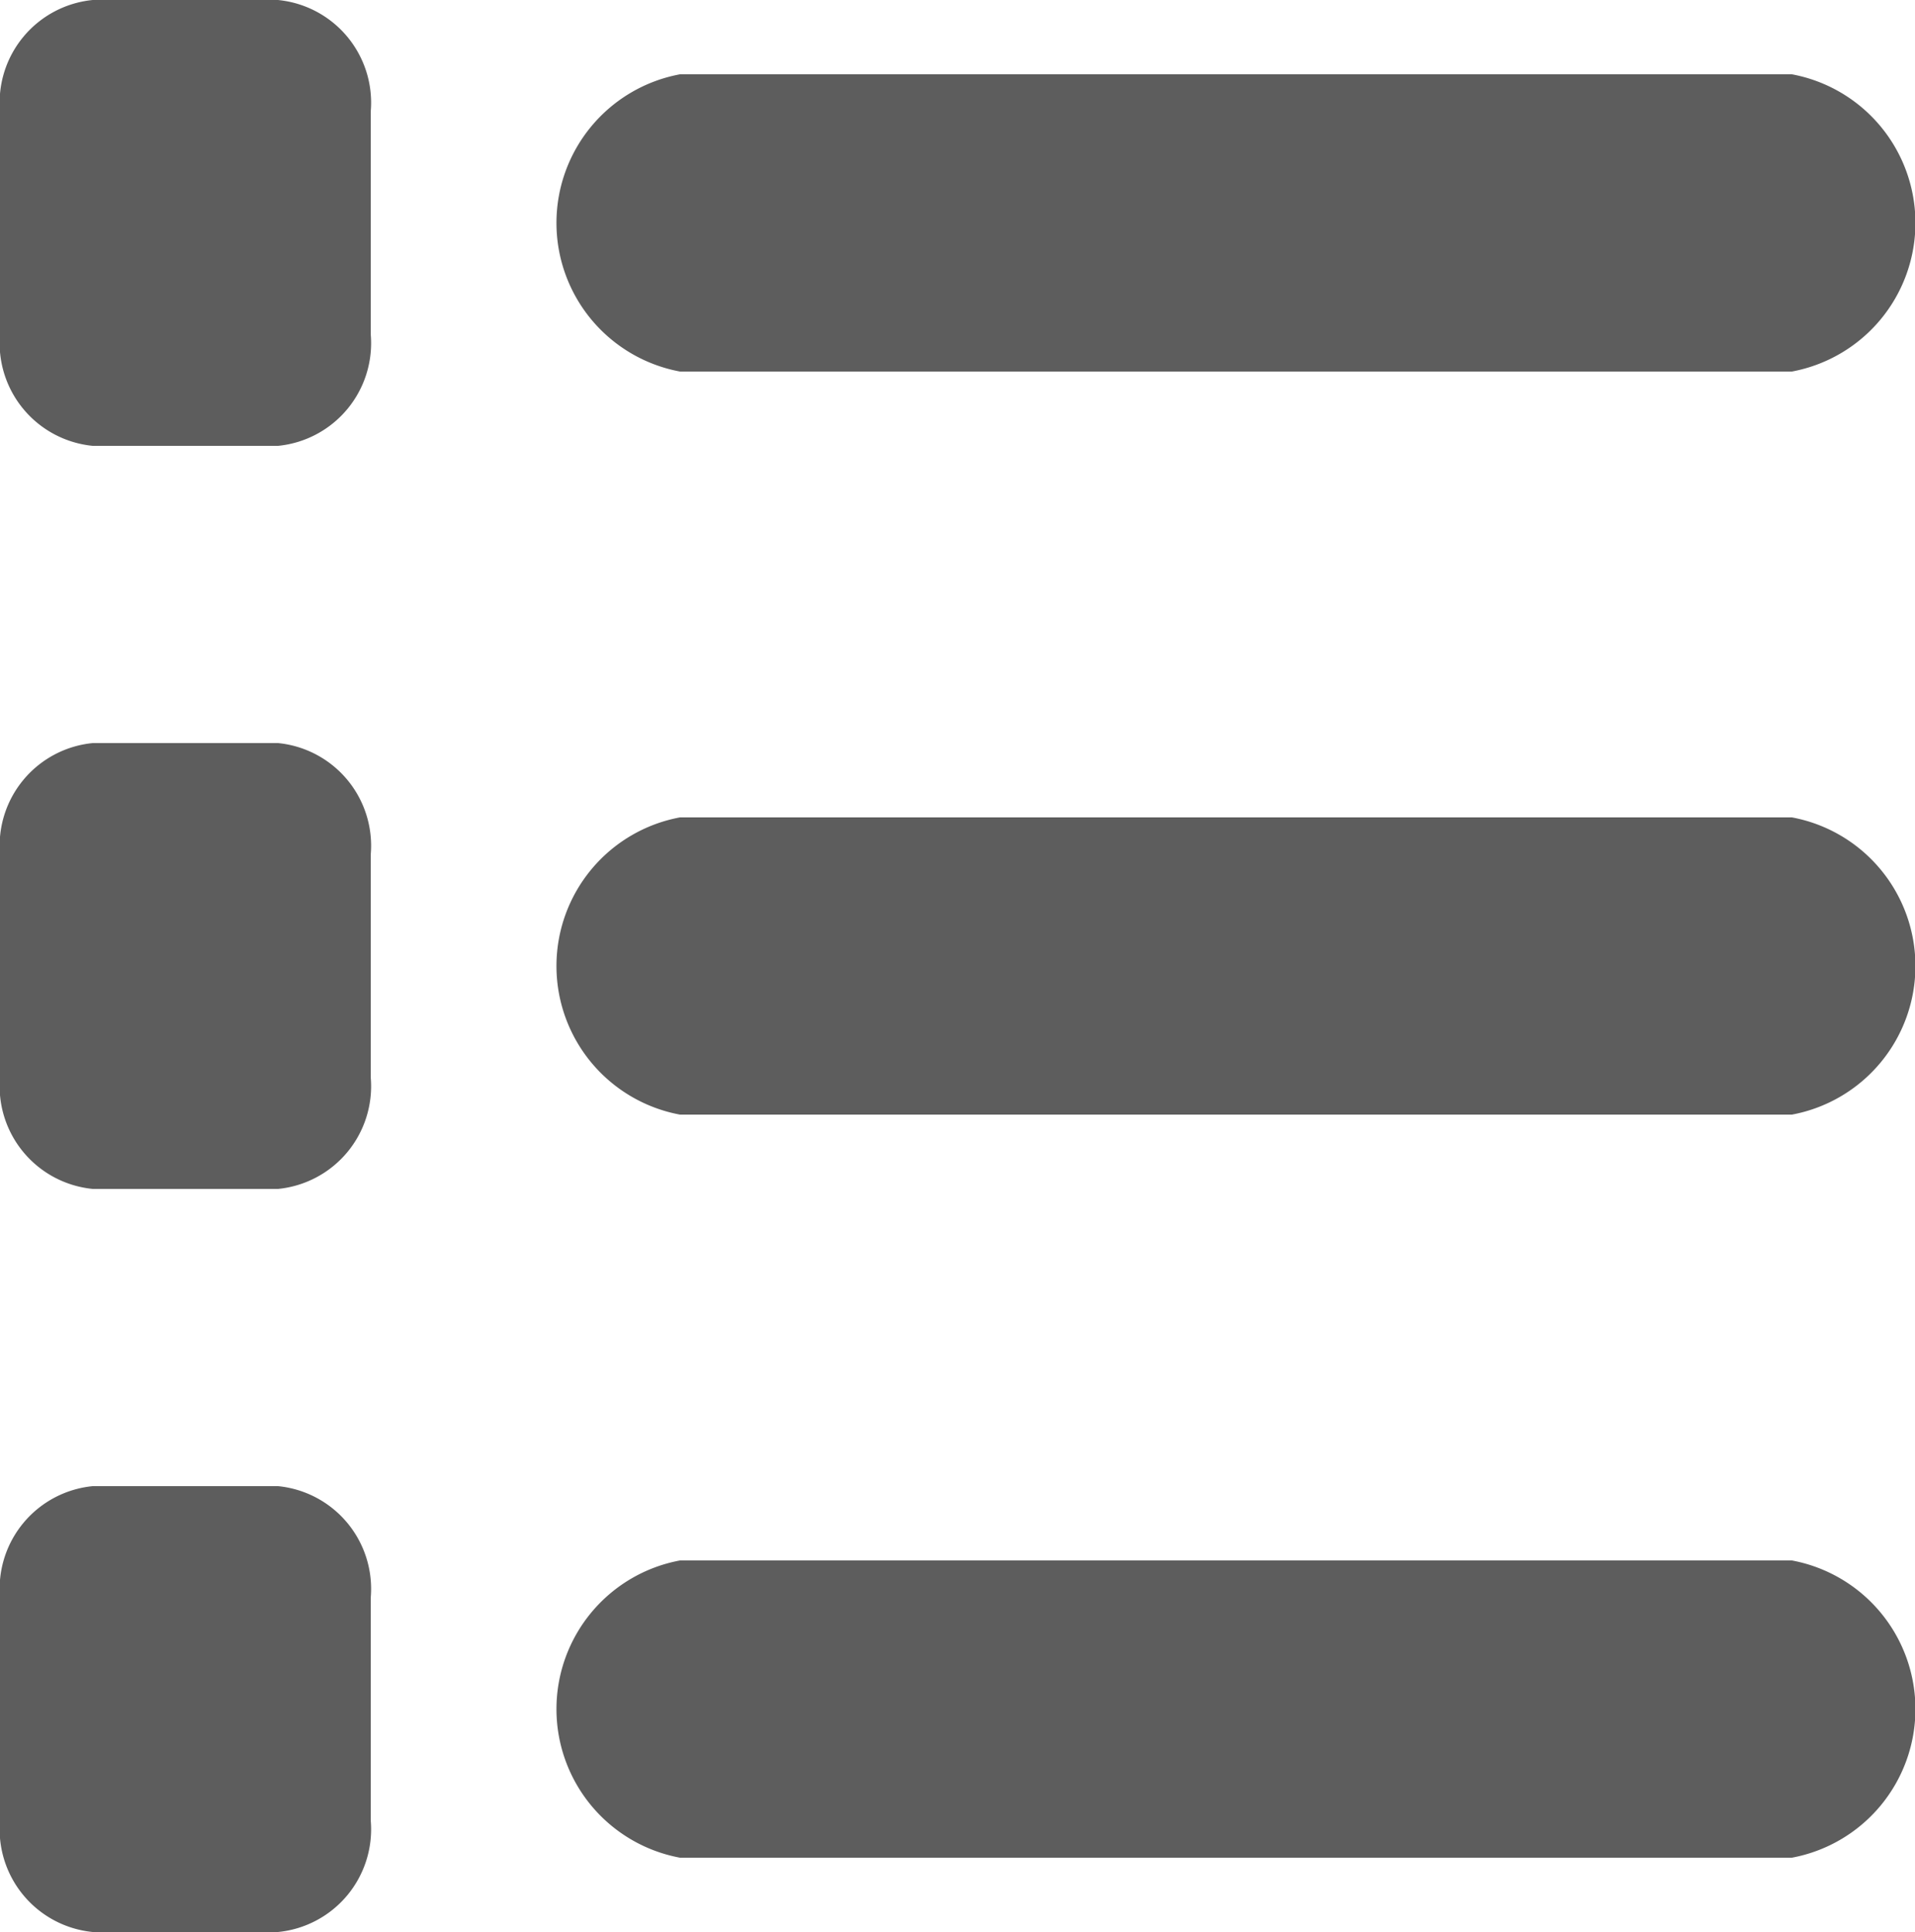
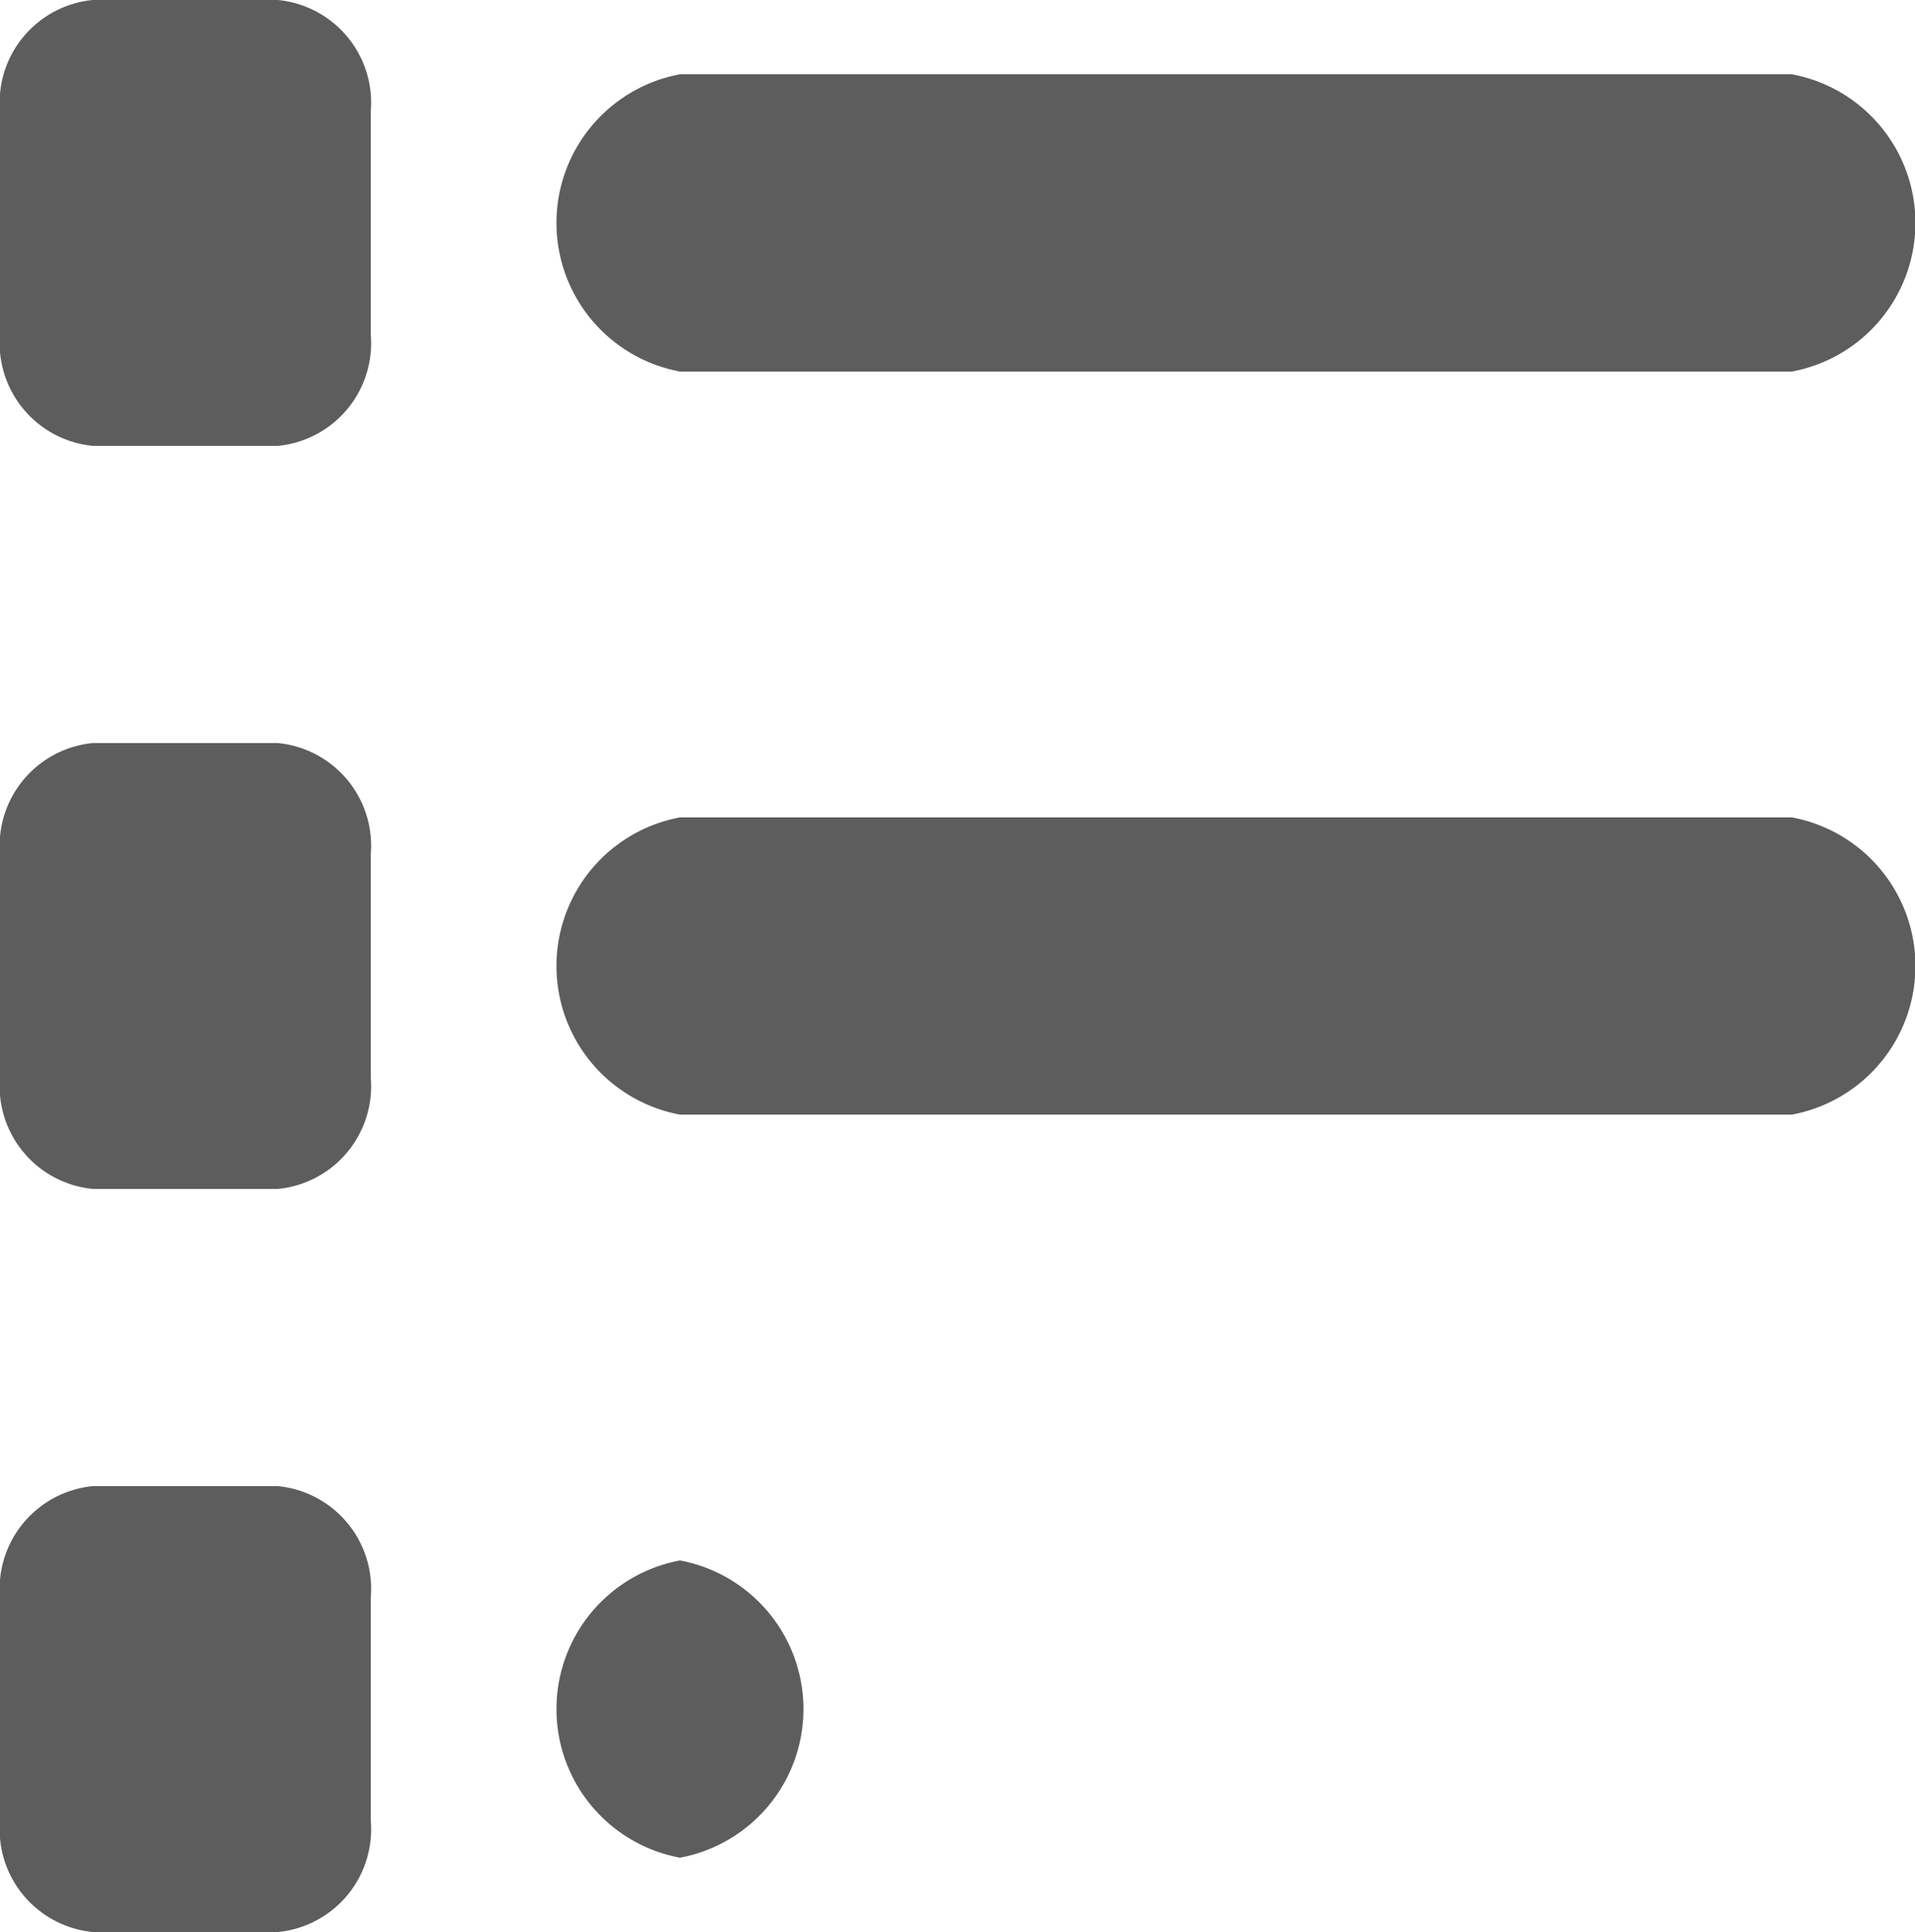
<svg xmlns="http://www.w3.org/2000/svg" width="15" height="15.132" viewBox="0 0 15 15.132">
-   <path id="list-solid" d="M16.726,48a.808.808,0,0,0-.726.873v1.746a.808.808,0,0,0,.726.873h1.452a.808.808,0,0,0,.726-.873V48.873A.808.808,0,0,0,18.177,48Zm4.6.582a1.184,1.184,0,0,0,0,2.328h8.71a1.184,1.184,0,0,0,0-2.328Zm0,5.82a1.184,1.184,0,0,0,0,2.328h8.71a1.184,1.184,0,0,0,0-2.328Zm0,5.82a1.184,1.184,0,0,0,0,2.328h8.71a1.184,1.184,0,0,0,0-2.328ZM16,54.693v1.746a.808.808,0,0,0,.726.873h1.452a.808.808,0,0,0,.726-.873V54.693a.808.808,0,0,0-.726-.873H16.726A.808.808,0,0,0,16,54.693Zm.726,4.947a.808.808,0,0,0-.726.873v1.746a.808.808,0,0,0,.726.873h1.452a.808.808,0,0,0,.726-.873V60.513a.808.808,0,0,0-.726-.873Z" transform="translate(-16 -48)" fill="#5d5d5d" />
+   <path id="list-solid" d="M16.726,48a.808.808,0,0,0-.726.873v1.746a.808.808,0,0,0,.726.873h1.452a.808.808,0,0,0,.726-.873V48.873A.808.808,0,0,0,18.177,48Zm4.6.582a1.184,1.184,0,0,0,0,2.328h8.71a1.184,1.184,0,0,0,0-2.328Zm0,5.82a1.184,1.184,0,0,0,0,2.328h8.71a1.184,1.184,0,0,0,0-2.328Zm0,5.82a1.184,1.184,0,0,0,0,2.328a1.184,1.184,0,0,0,0-2.328ZM16,54.693v1.746a.808.808,0,0,0,.726.873h1.452a.808.808,0,0,0,.726-.873V54.693a.808.808,0,0,0-.726-.873H16.726A.808.808,0,0,0,16,54.693Zm.726,4.947a.808.808,0,0,0-.726.873v1.746a.808.808,0,0,0,.726.873h1.452a.808.808,0,0,0,.726-.873V60.513a.808.808,0,0,0-.726-.873Z" transform="translate(-16 -48)" fill="#5d5d5d" />
</svg>